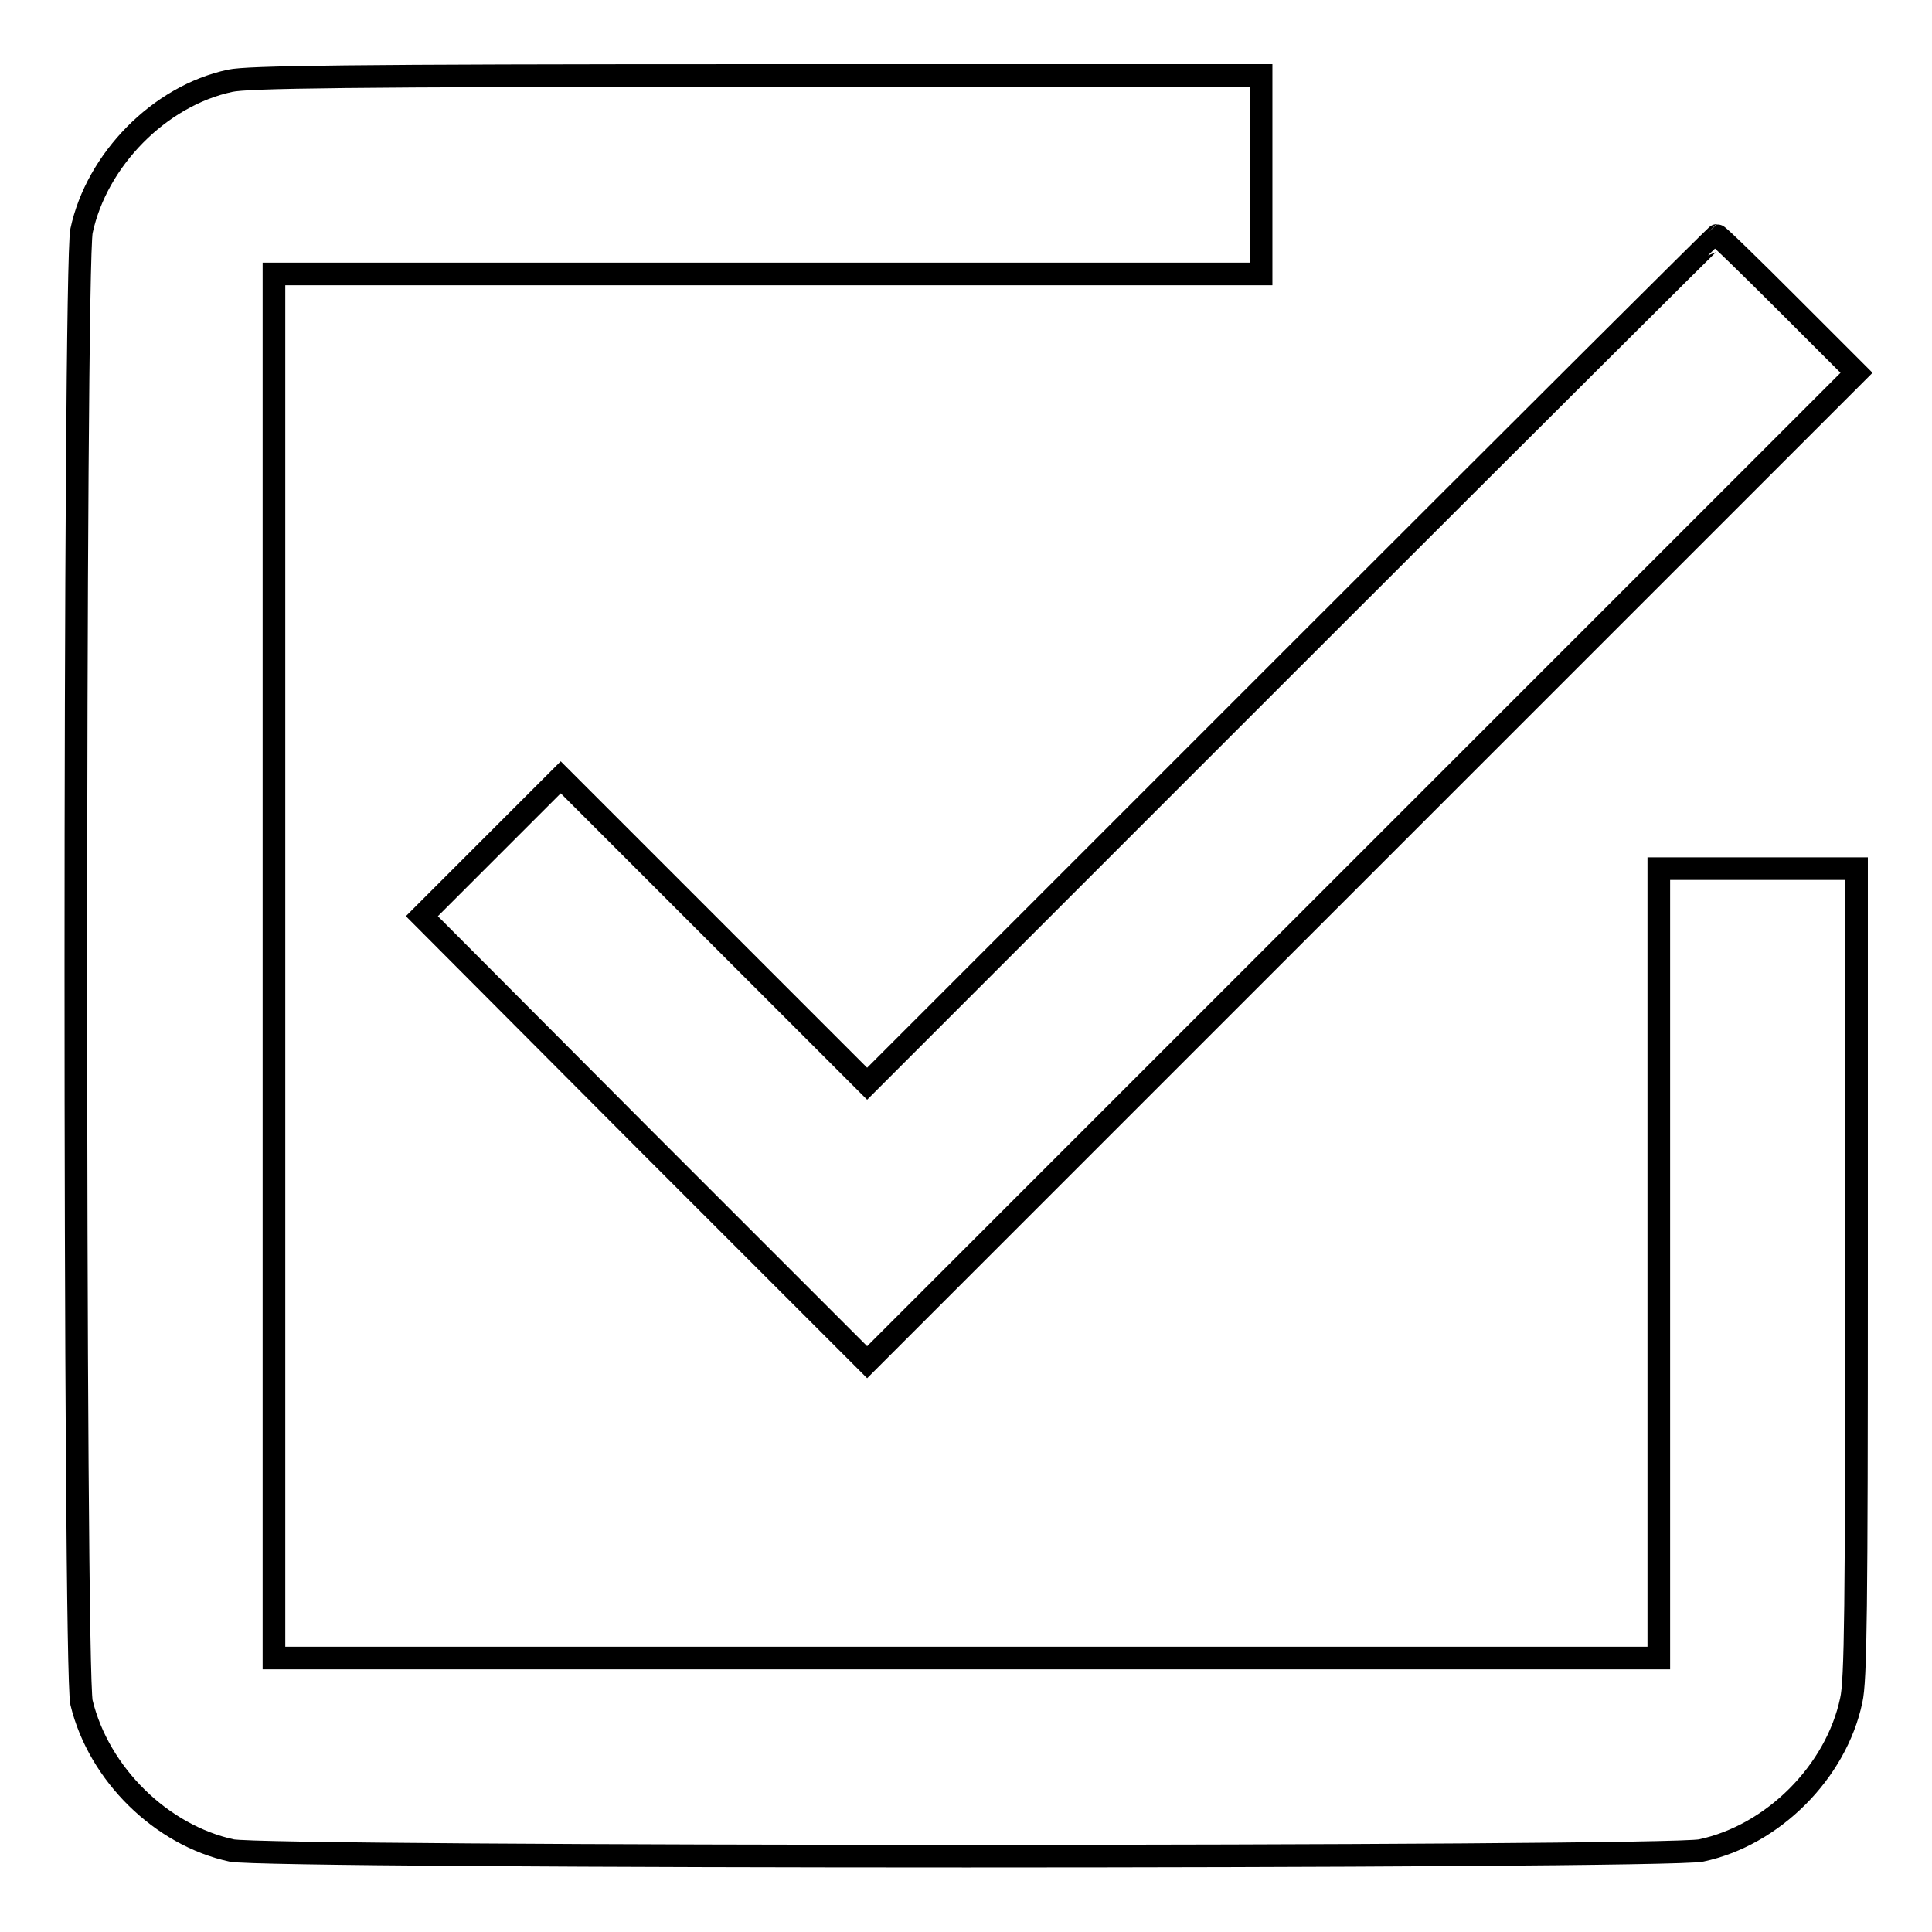
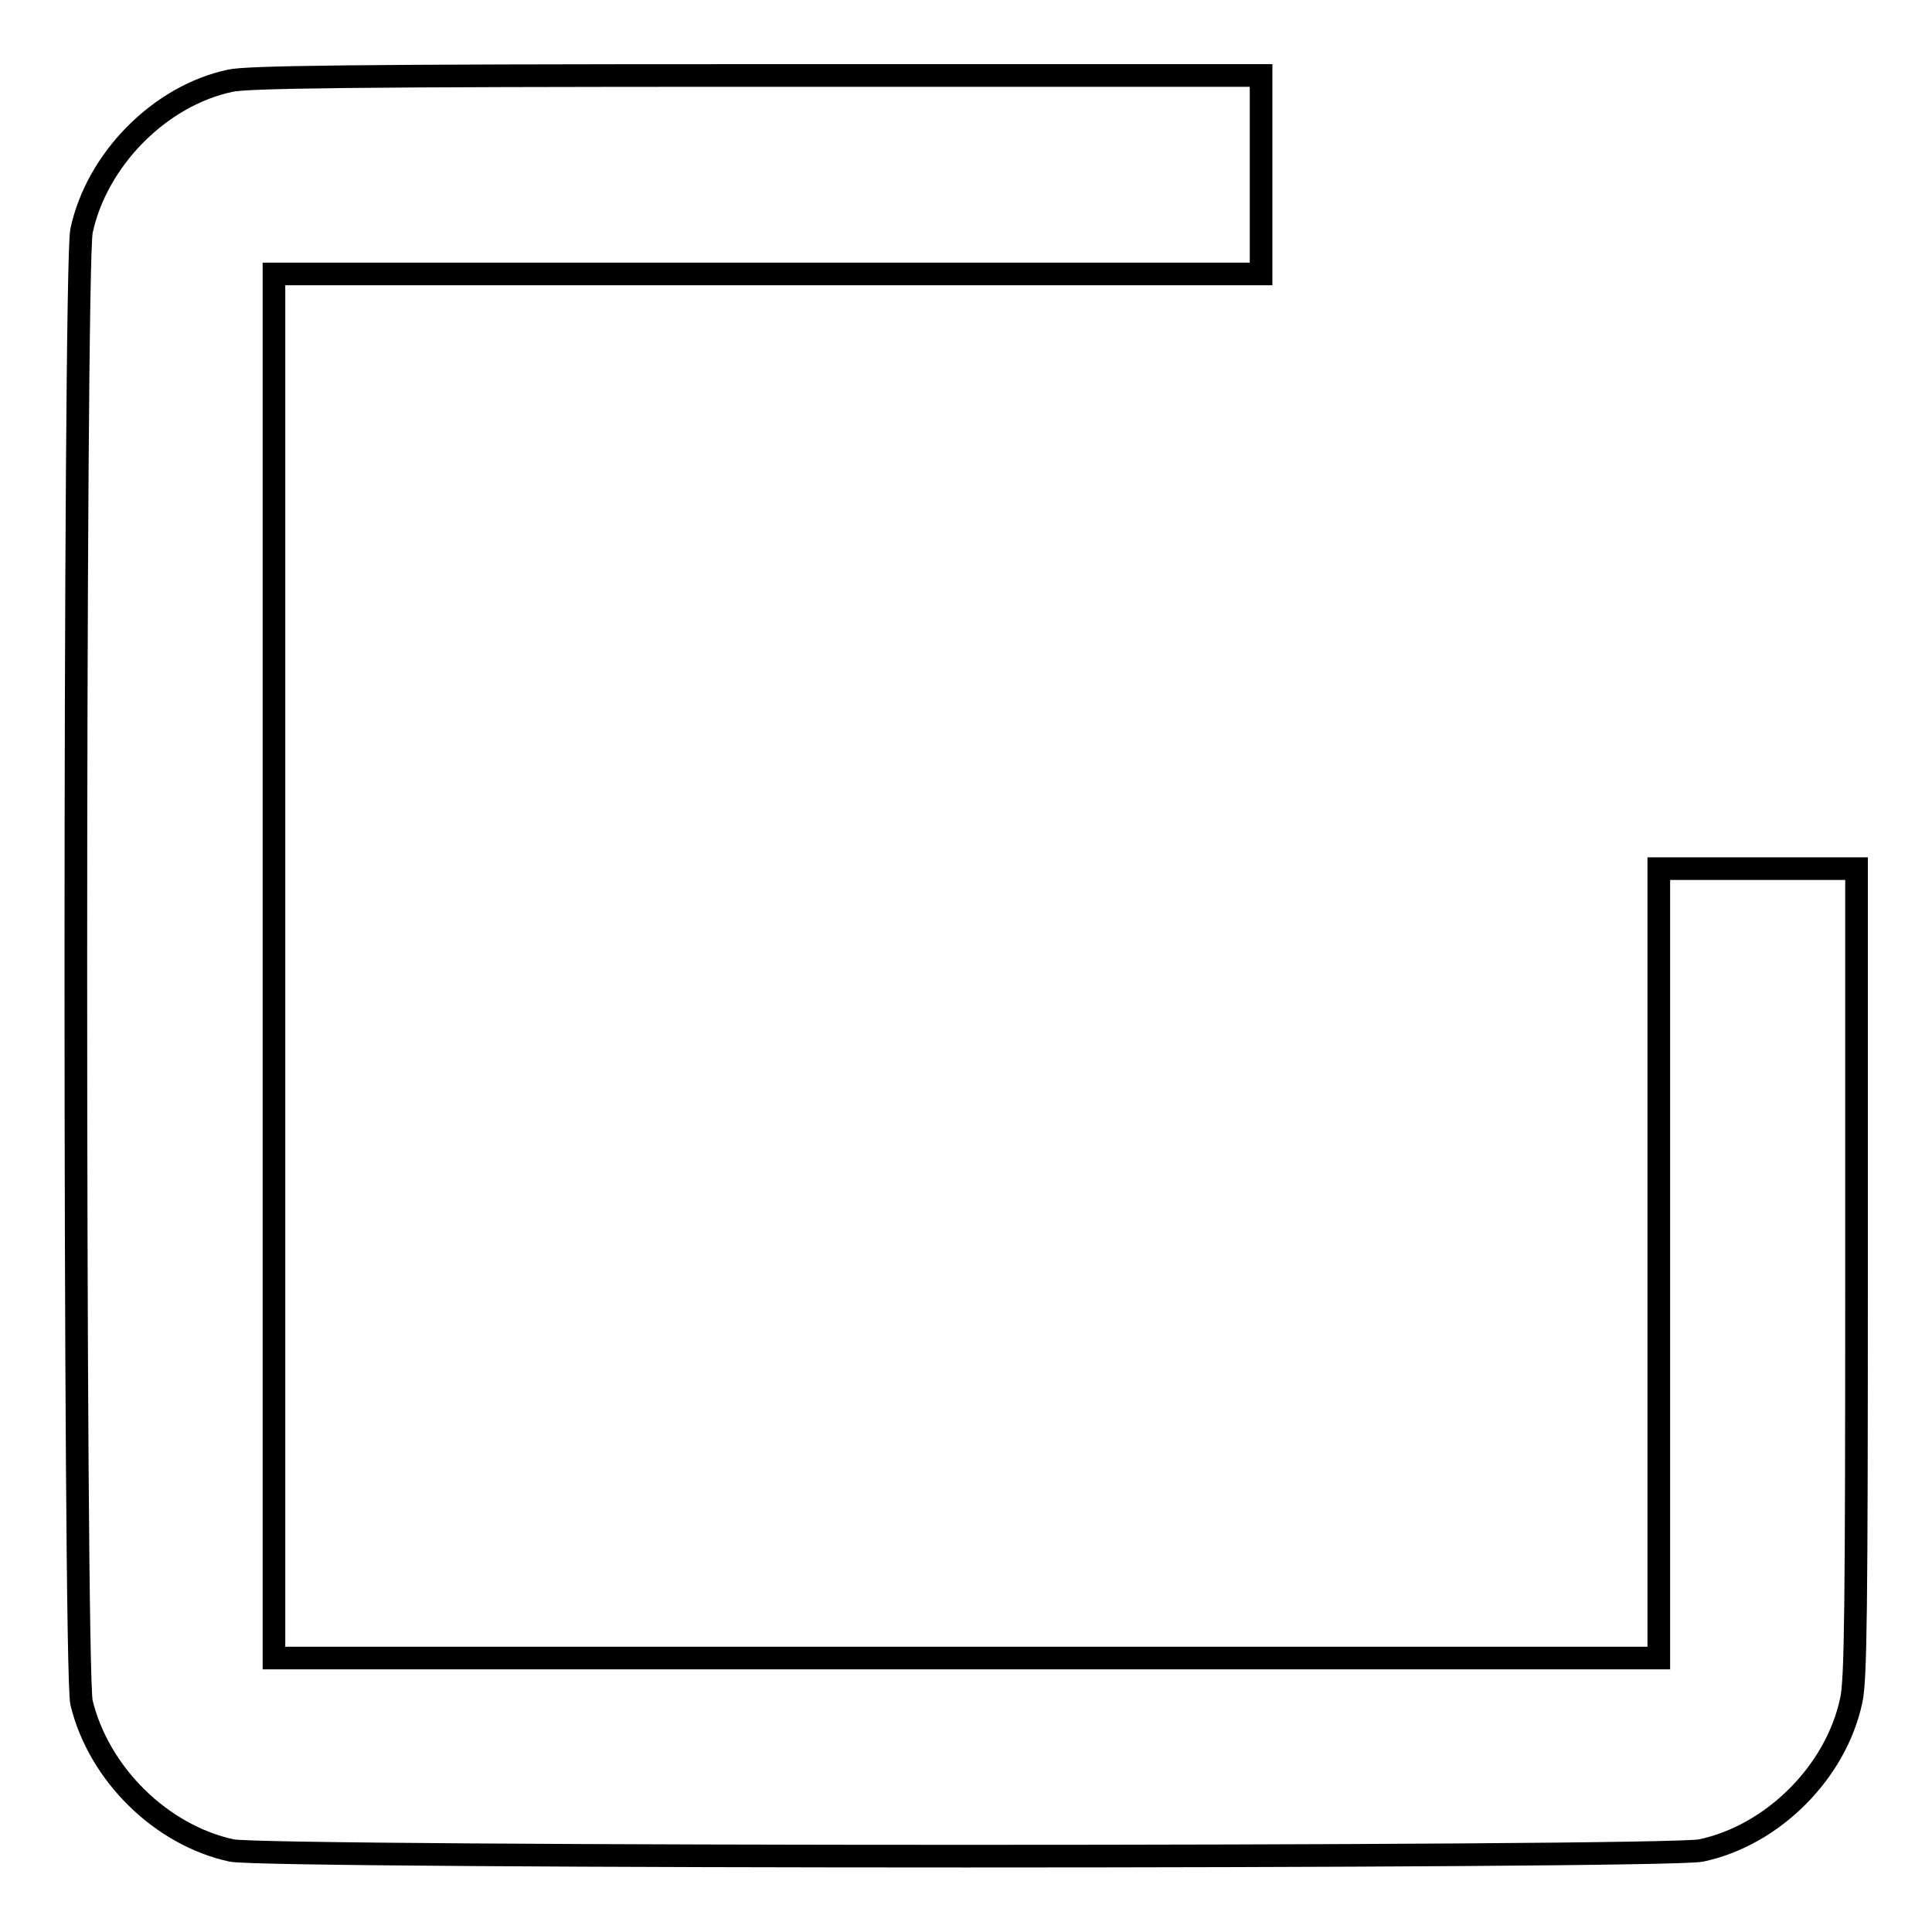
<svg xmlns="http://www.w3.org/2000/svg" version="1.1" x="0px" y="0px" viewBox="0 0 256 256" enable-background="new 0 0 256 256" xml:space="preserve">
  <g>
    <g>
      <g>
        <path stroke-width="3" fill-opacity="0" stroke="#000000" d="M30.5,10.7c-9.4,2-17.7,10.5-19.7,19.9c-1,4.8-1,190.7,0,195c2.3,9.5,10.6,17.6,19.9,19.6c4.7,1,190,1,194.7,0c9.5-2,17.9-10.4,19.9-19.9c0.6-2.6,0.7-12,0.7-56.7v-53.5h-13.1h-13.1v52.3v52.3H128H36.3V128V36.3h65.4h65.4V23.1V10l-66.9,0C45.8,10,32.8,10.2,30.5,10.7z" />
-         <path stroke-width="3" fill-opacity="0" stroke="#000000" d="M171.1,87.4l-56.2,56.2l-20.3-20.3l-20.3-20.3l-9.2,9.2l-9.2,9.2L85.4,151l29.5,29.5l65.5-65.5L246,49.4l-9.1-9.1c-5-5-9.2-9.1-9.4-9.1C227.4,31.2,202,56.5,171.1,87.4z" />
      </g>
    </g>
  </g>
</svg>